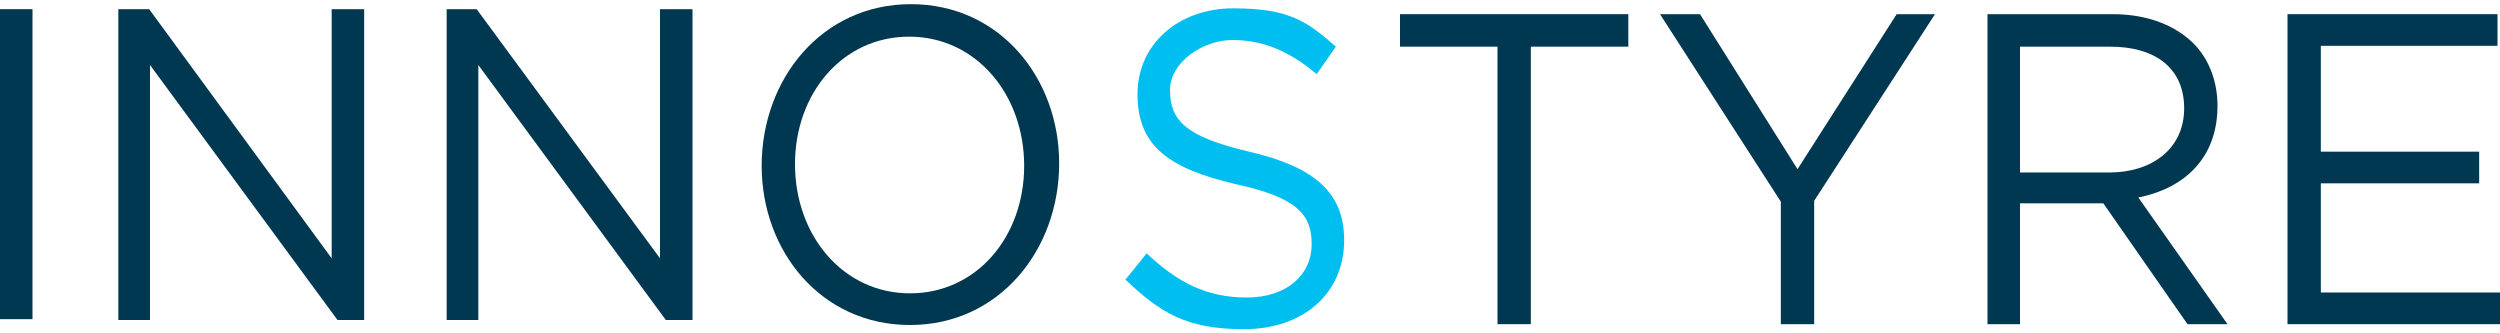
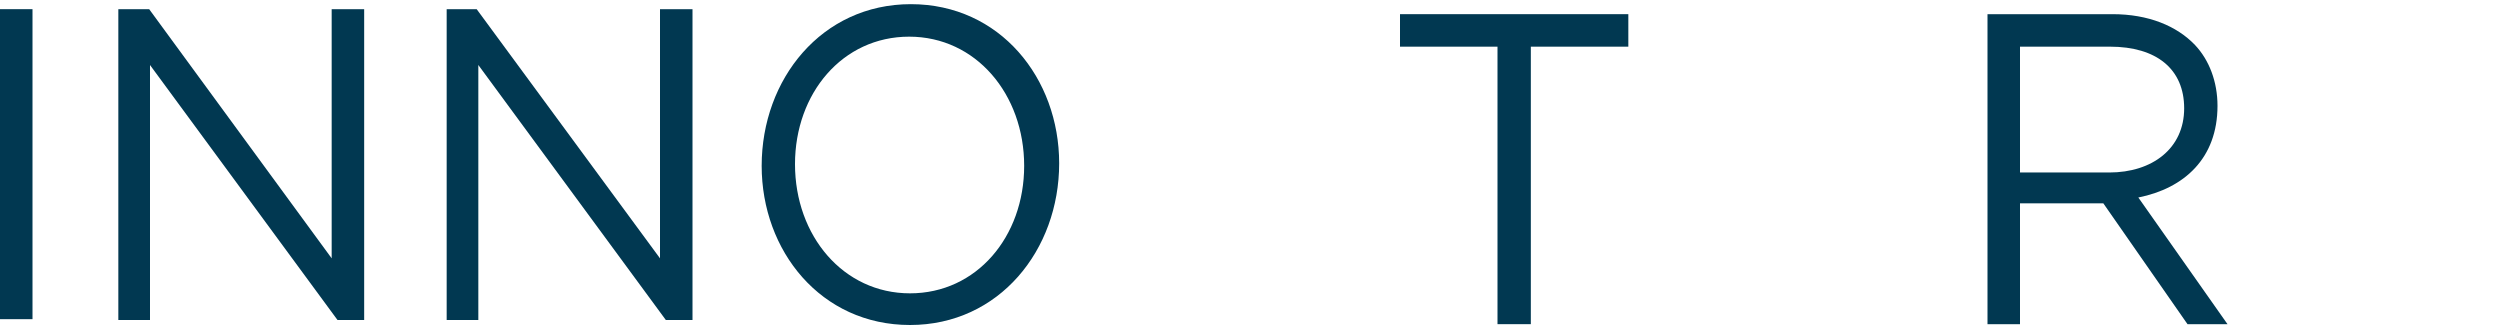
<svg xmlns="http://www.w3.org/2000/svg" id="Calque_1" version="1.1" viewBox="0 0 300 40">
  <defs>
    <style>
      .st0 {
        fill: #013851;
      }

      .st1 {
        fill: #00bff0;
      }
    </style>
  </defs>
  <rect class="st0" y="1.1" width="3.9" height="37.2" />
  <polygon class="st0" points="14.2 1.1 17.9 1.1 39.8 31 39.8 1.1 43.7 1.1 43.7 38.4 40.5 38.4 18 7.8 18 38.4 14.2 38.4 14.2 1.1" />
  <polygon class="st0" points="53.6 1.1 57.2 1.1 79.2 31 79.2 1.1 83.1 1.1 83.1 38.4 79.9 38.4 57.4 7.8 57.4 38.4 53.6 38.4 53.6 1.1" />
-   <path class="st0" d="M91.4,19.9h0c0-10.4,7.2-19.4,17.9-19.4s17.8,8.9,17.8,19.1h0c0,10.4-7.2,19.4-17.9,19.4s-17.8-8.9-17.8-19.1M122.9,19.9h0c0-8.6-5.8-15.5-13.8-15.5s-13.7,6.8-13.7,15.3h0c0,8.6,5.8,15.5,13.8,15.5s13.7-6.8,13.7-15.3" />
+   <path class="st0" d="M91.4,19.9h0c0-10.4,7.2-19.4,17.9-19.4s17.8,8.9,17.8,19.1c0,10.4-7.2,19.4-17.9,19.4s-17.8-8.9-17.8-19.1M122.9,19.9h0c0-8.6-5.8-15.5-13.8-15.5s-13.7,6.8-13.7,15.3h0c0,8.6,5.8,15.5,13.8,15.5s13.7-6.8,13.7-15.3" />
  <polygon class="st0" points="179.7 5.6 168 5.6 168 1.7 195.4 1.7 195.4 5.6 183.7 5.6 183.7 38.9 179.7 38.9 179.7 5.6" />
-   <polygon class="st0" points="213.7 24.2 199.2 1.7 204 1.7 215.7 20.3 227.6 1.7 232.2 1.7 217.7 24.1 217.7 38.9 213.7 38.9 213.7 24.2" />
  <path class="st0" d="M238.5,1.7h15c4.3,0,7.7,1.4,9.9,3.7,1.7,1.8,2.7,4.4,2.7,7.3h0c0,6.3-4,9.9-9.5,11l10.7,15.2h-4.8l-10.1-14.5h-10v14.5h-3.9V1.7ZM253.1,20.7c5.2,0,9-2.9,9-7.7h0c0-4.7-3.3-7.4-8.9-7.4h-10.8v15.1h10.7Z" />
-   <polygon class="st0" points="274.5 1.7 299.7 1.7 299.7 5.5 278.5 5.5 278.5 18.2 297.5 18.2 297.5 22 278.5 22 278.5 35.1 300 35.1 300 38.9 274.5 38.9 274.5 1.7" />
-   <path class="st1" d="M135.1,33.5l2.5-3.1c3.7,3.5,7.2,5.3,12,5.3s7.8-2.7,7.8-6.4h0c0-3.6-1.8-5.6-9.1-7.2-8.1-1.9-11.8-4.6-11.8-10.8h0c0-6,4.9-10.3,11.5-10.3s8.8,1.5,12.3,4.6l-2.3,3.3c-3.3-2.8-6.5-4.1-10.1-4.1s-7.5,2.7-7.5,6h0c0,3.6,1.8,5.6,9.5,7.4,7.8,1.8,11.4,4.9,11.4,10.6h0c0,6.5-5,10.7-12,10.7s-10.1-2-14.3-6" />
</svg>